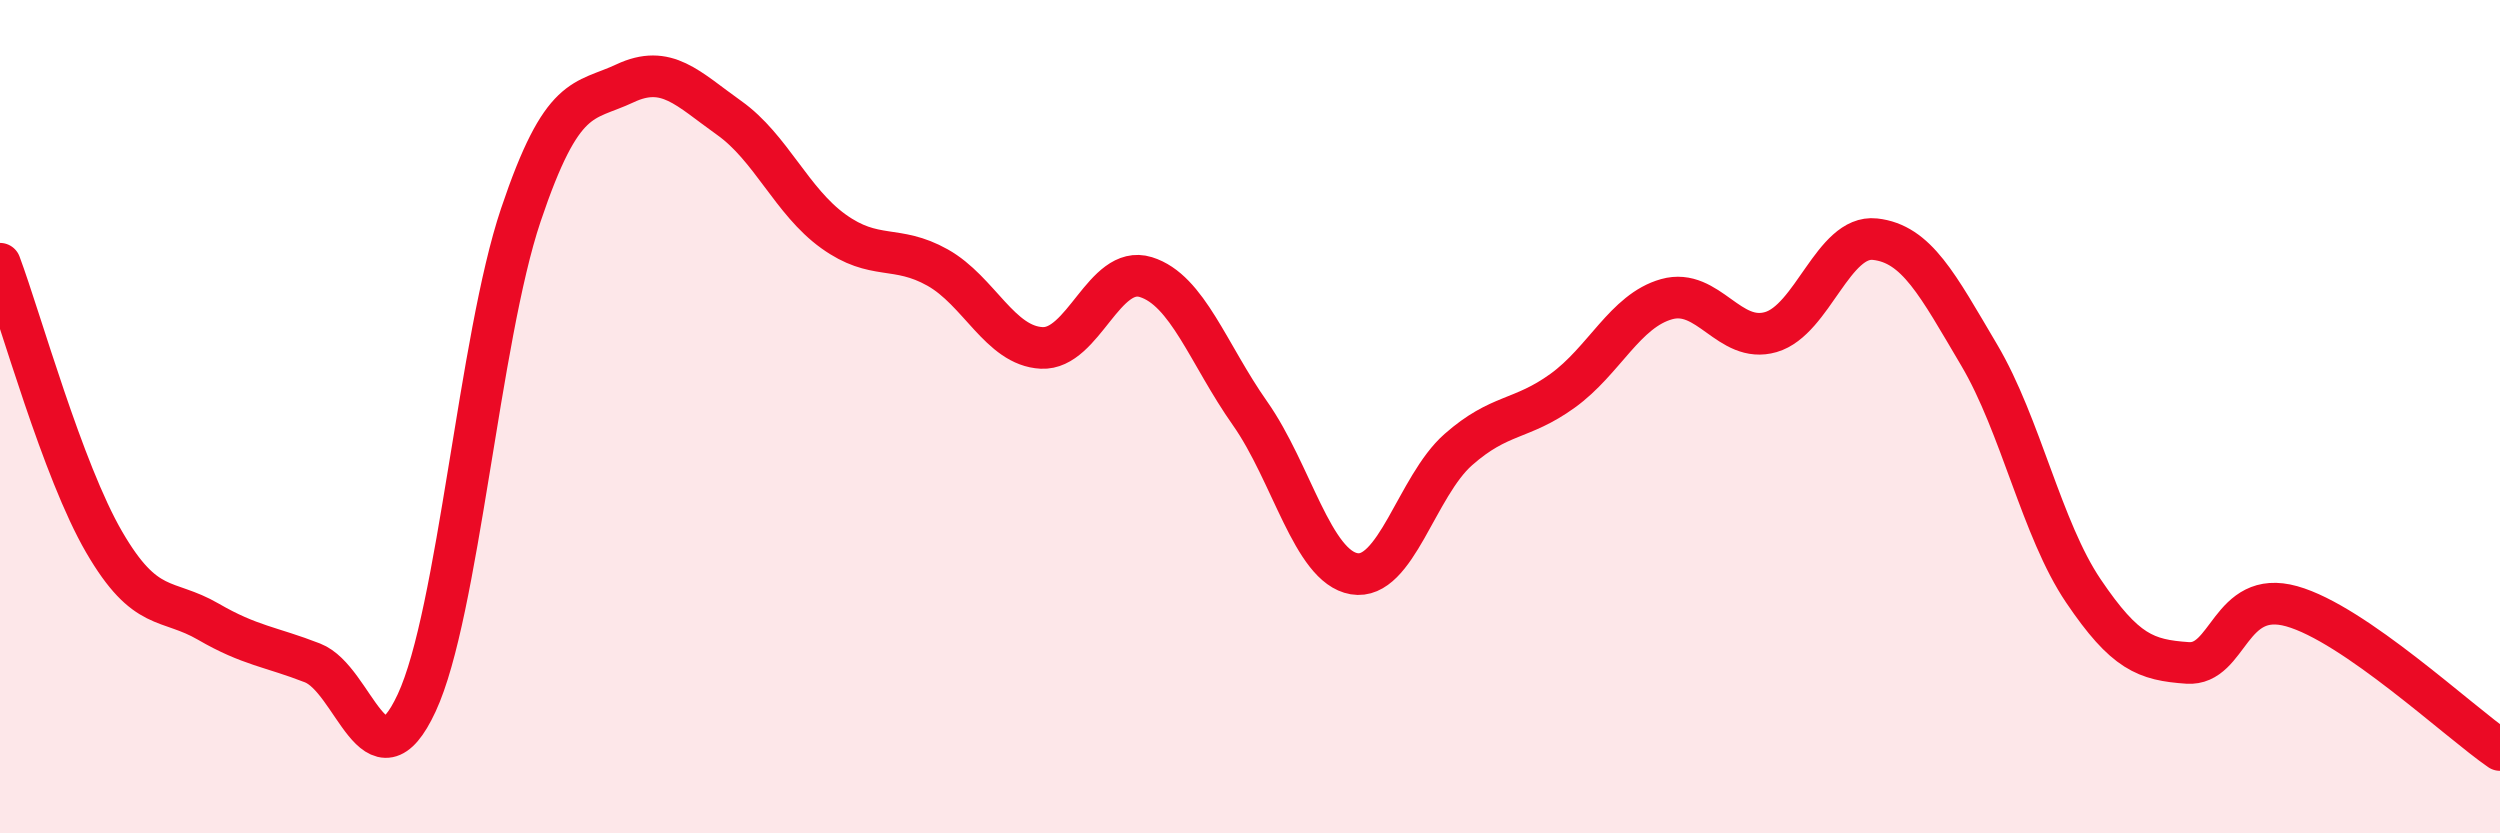
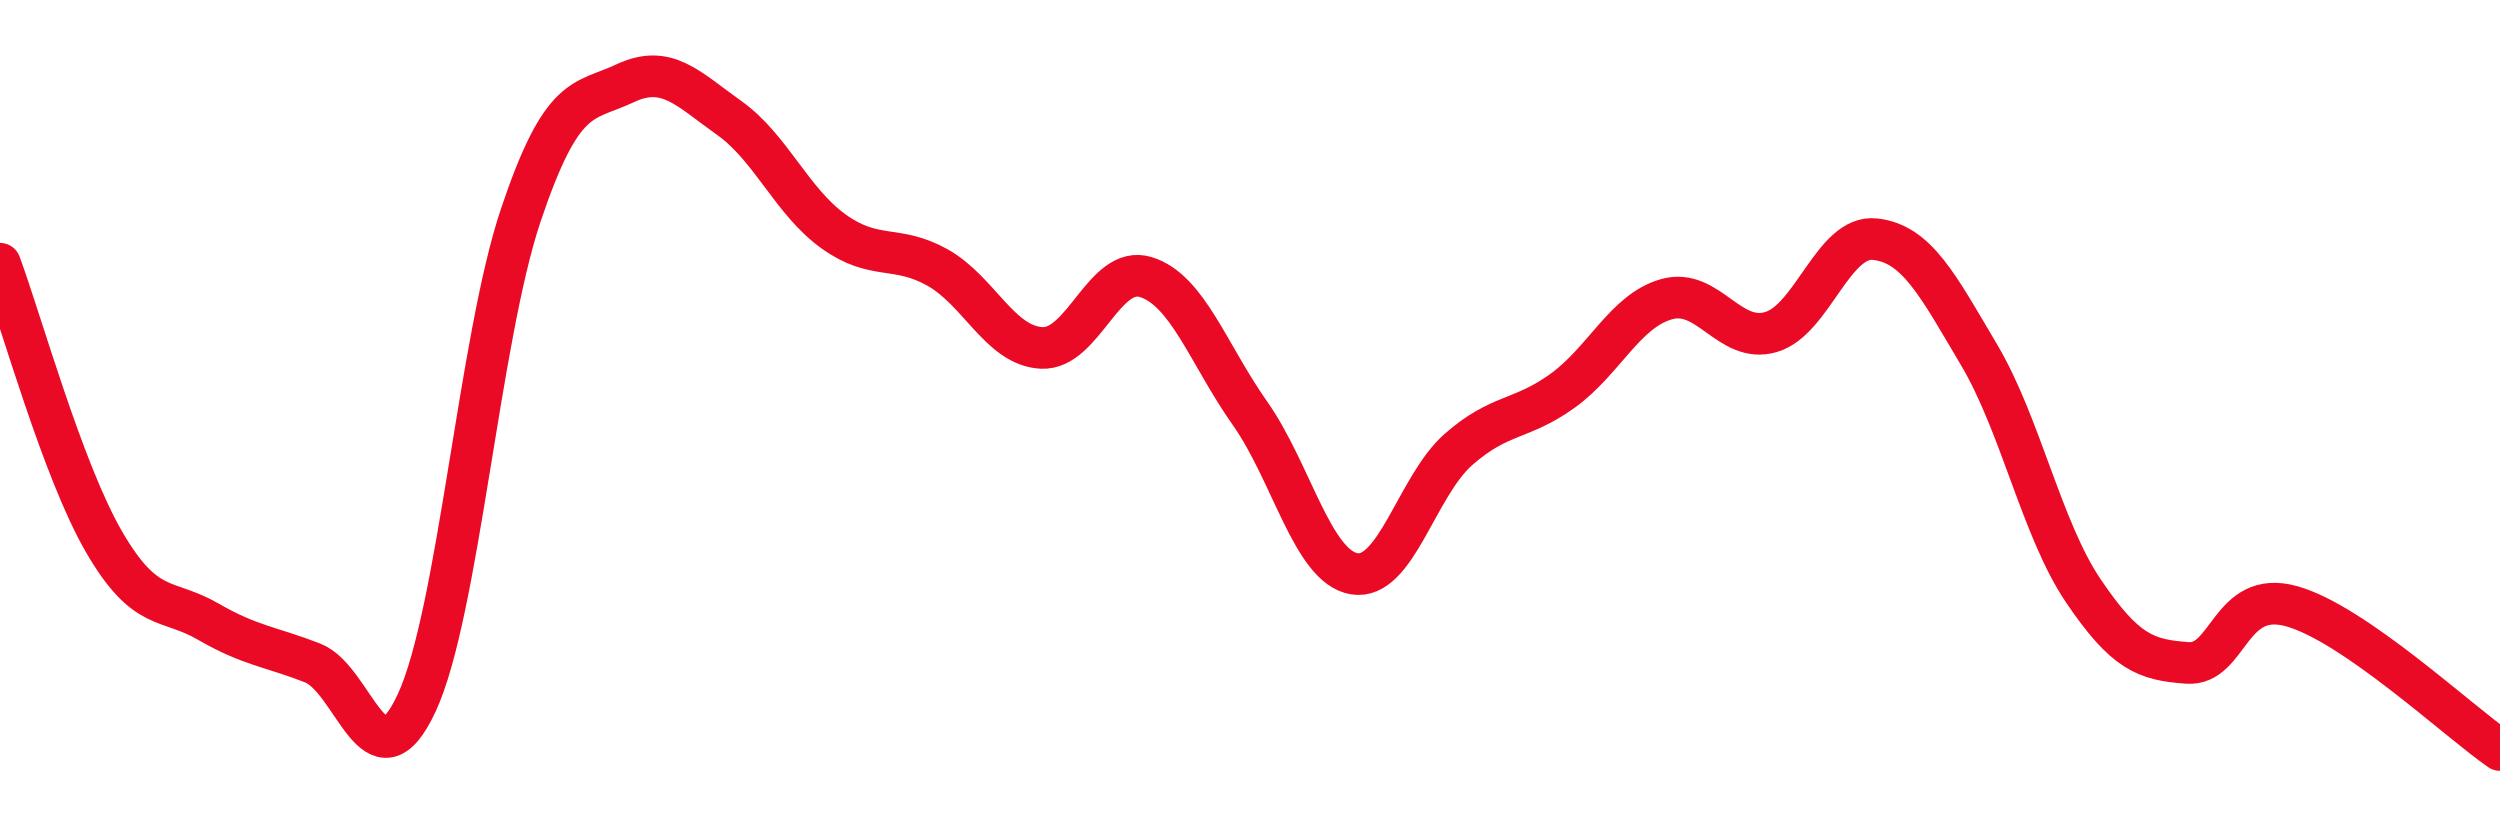
<svg xmlns="http://www.w3.org/2000/svg" width="60" height="20" viewBox="0 0 60 20">
-   <path d="M 0,6.33 C 0.5,7.67 1.5,11.29 2.5,13.01 C 3.5,14.73 4,14.34 5,14.92 C 6,15.5 6.5,15.52 7.5,15.91 C 8.5,16.3 9,19.02 10,16.87 C 11,14.72 11.5,8.13 12.5,5.16 C 13.5,2.19 14,2.47 15,2 C 16,1.53 16.5,2.12 17.5,2.83 C 18.5,3.54 19,4.83 20,5.55 C 21,6.27 21.5,5.86 22.5,6.42 C 23.5,6.98 24,8.3 25,8.35 C 26,8.4 26.5,6.34 27.5,6.65 C 28.5,6.96 29,8.5 30,9.92 C 31,11.34 31.5,13.6 32.5,13.77 C 33.5,13.94 34,11.67 35,10.79 C 36,9.91 36.5,10.1 37.5,9.38 C 38.5,8.66 39,7.46 40,7.18 C 41,6.9 41.5,8.26 42.5,7.97 C 43.5,7.68 44,5.63 45,5.74 C 46,5.85 46.5,6.83 47.5,8.52 C 48.5,10.21 49,12.7 50,14.18 C 51,15.66 51.5,15.84 52.5,15.91 C 53.5,15.98 53.5,14.13 55,14.55 C 56.5,14.97 59,17.31 60,18L60 20L0 20Z" fill="#EB0A25" opacity="0.1" stroke-linecap="round" stroke-linejoin="round" />
  <path d="M 0,6.33 C 0.5,7.67 1.5,11.29 2.5,13.01 C 3.5,14.73 4,14.34 5,14.92 C 6,15.5 6.5,15.52 7.5,15.91 C 8.5,16.3 9,19.02 10,16.87 C 11,14.72 11.5,8.13 12.5,5.16 C 13.5,2.19 14,2.47 15,2 C 16,1.53 16.5,2.12 17.5,2.83 C 18.5,3.54 19,4.83 20,5.55 C 21,6.27 21.5,5.86 22.5,6.42 C 23.5,6.98 24,8.3 25,8.35 C 26,8.4 26.5,6.34 27.5,6.65 C 28.5,6.96 29,8.5 30,9.92 C 31,11.34 31.5,13.6 32.5,13.77 C 33.5,13.94 34,11.67 35,10.79 C 36,9.91 36.5,10.1 37.5,9.38 C 38.5,8.66 39,7.46 40,7.18 C 41,6.9 41.5,8.26 42.5,7.97 C 43.5,7.68 44,5.63 45,5.74 C 46,5.85 46.5,6.83 47.5,8.52 C 48.5,10.21 49,12.7 50,14.18 C 51,15.66 51.5,15.84 52.5,15.91 C 53.5,15.98 53.5,14.13 55,14.55 C 56.5,14.97 59,17.31 60,18" stroke="#EB0A25" stroke-width="1" fill="none" stroke-linecap="round" stroke-linejoin="round" />
</svg>